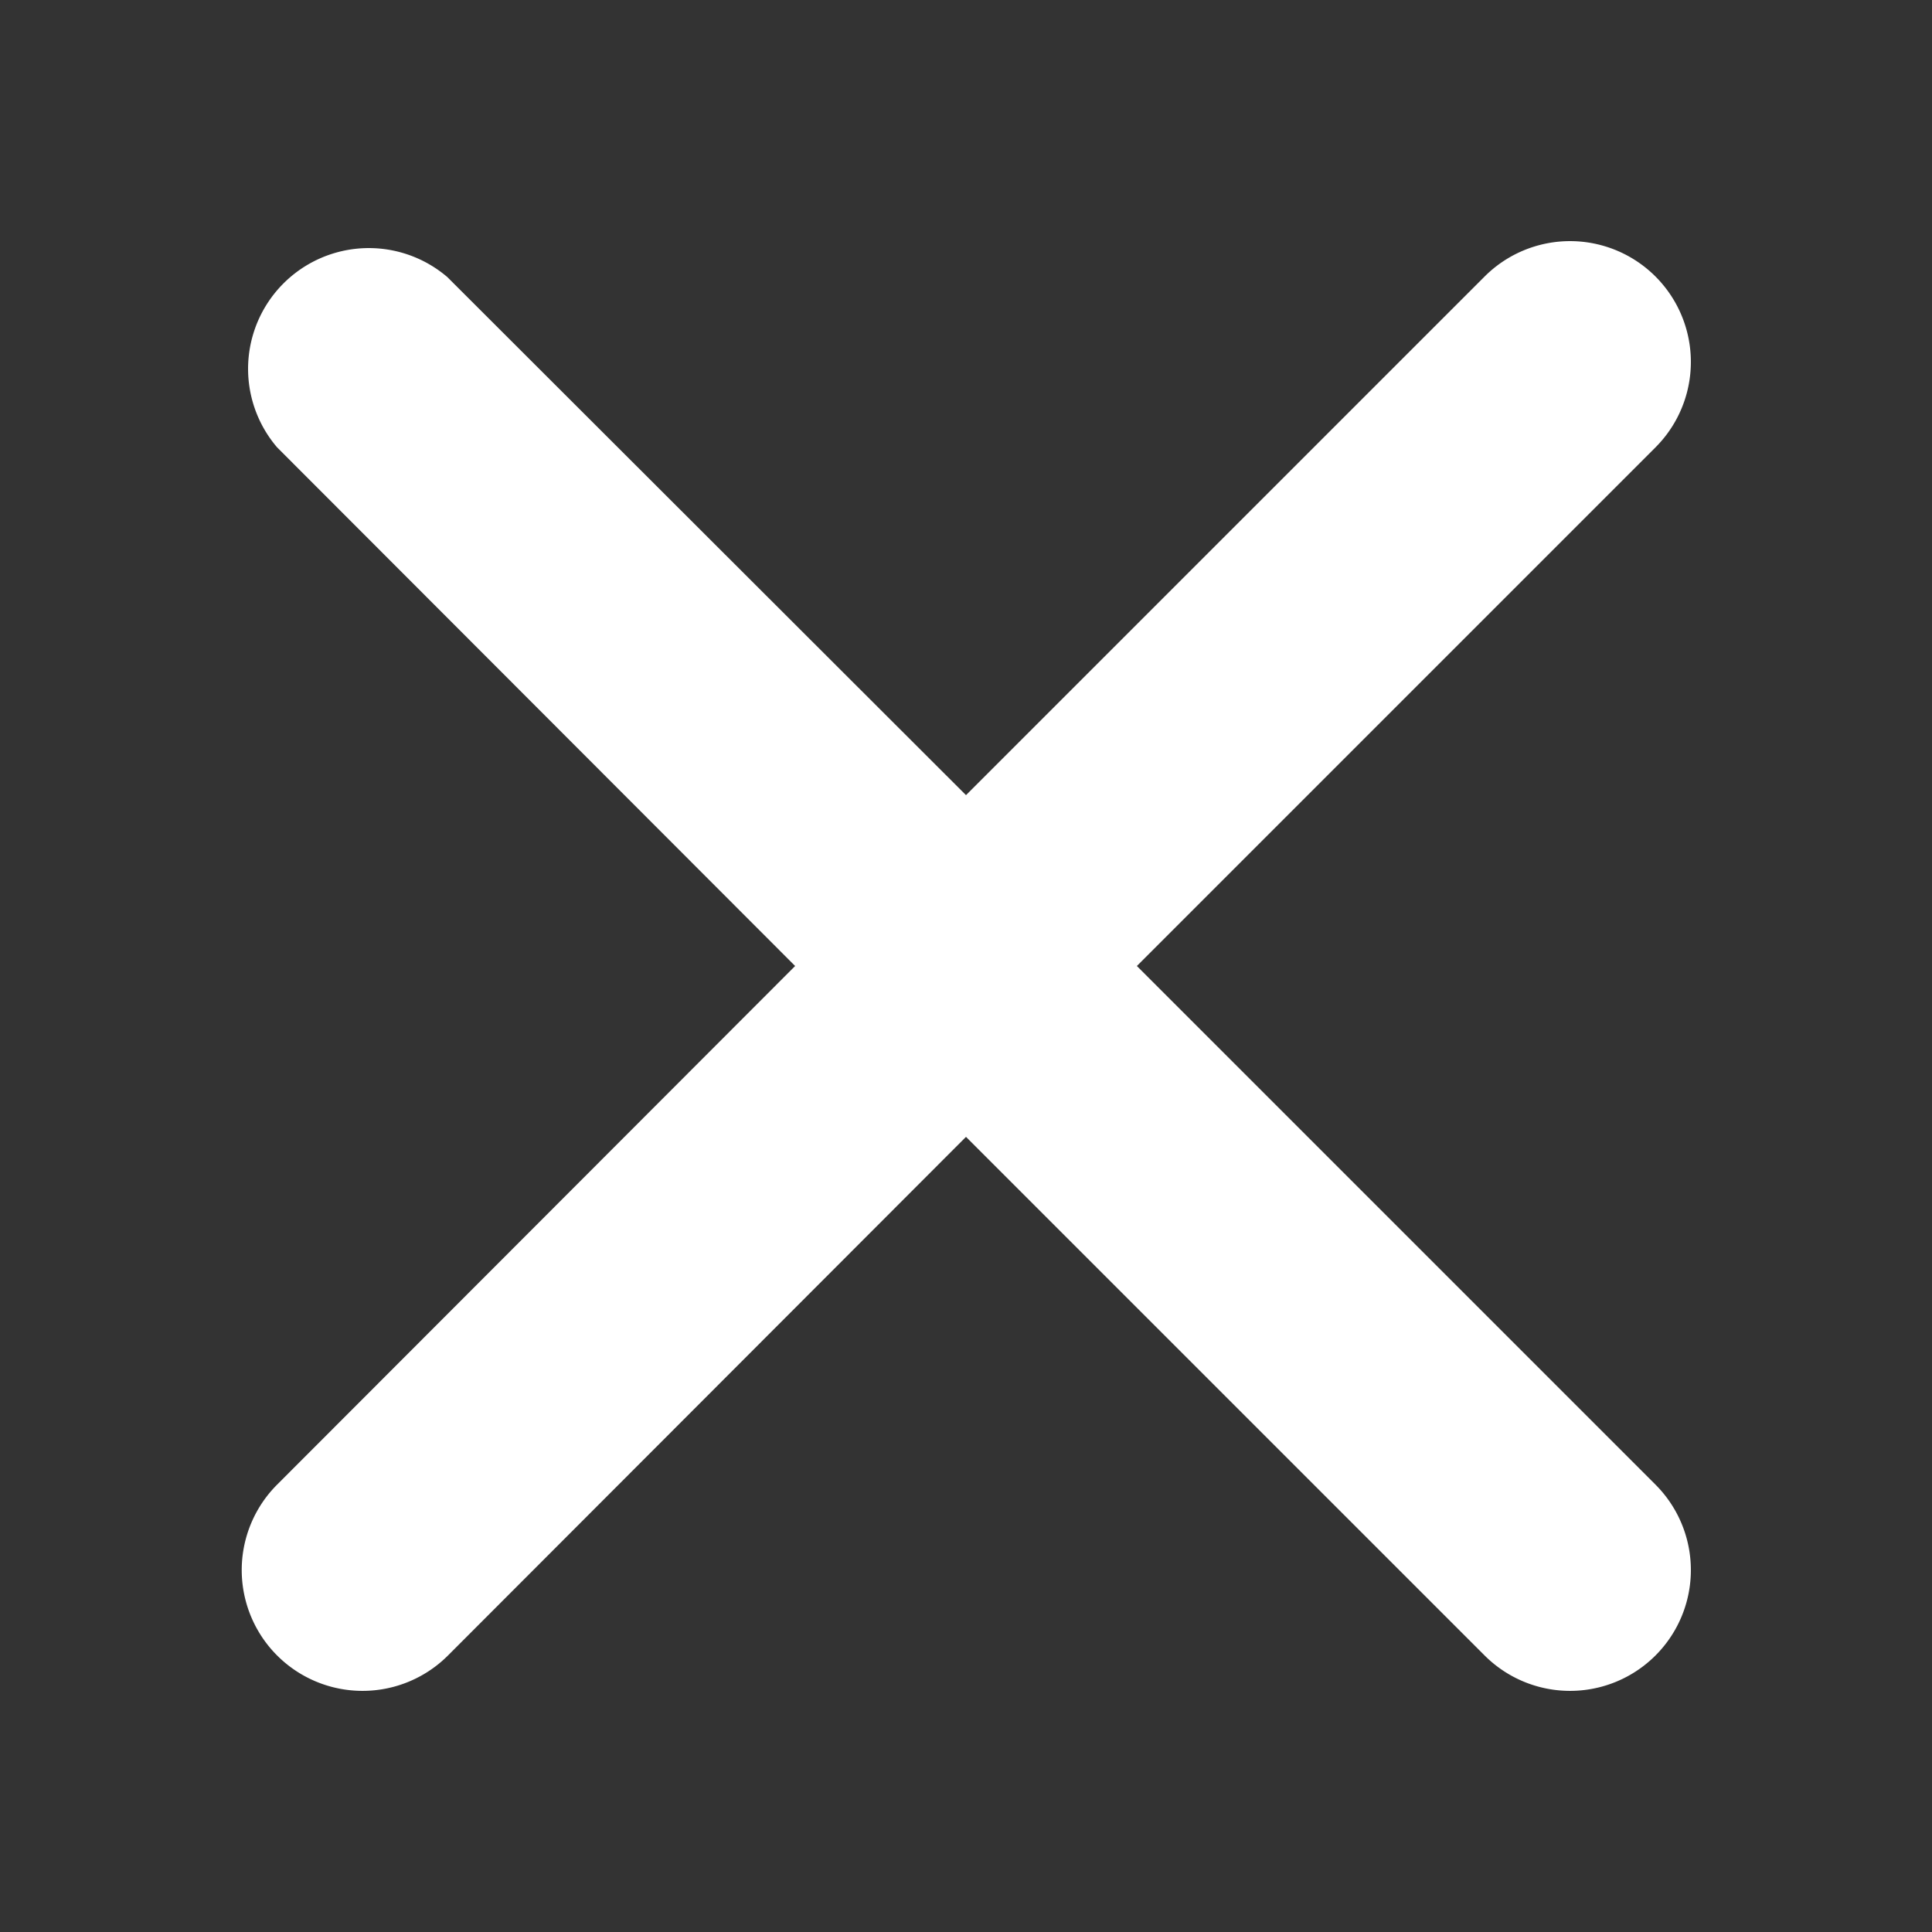
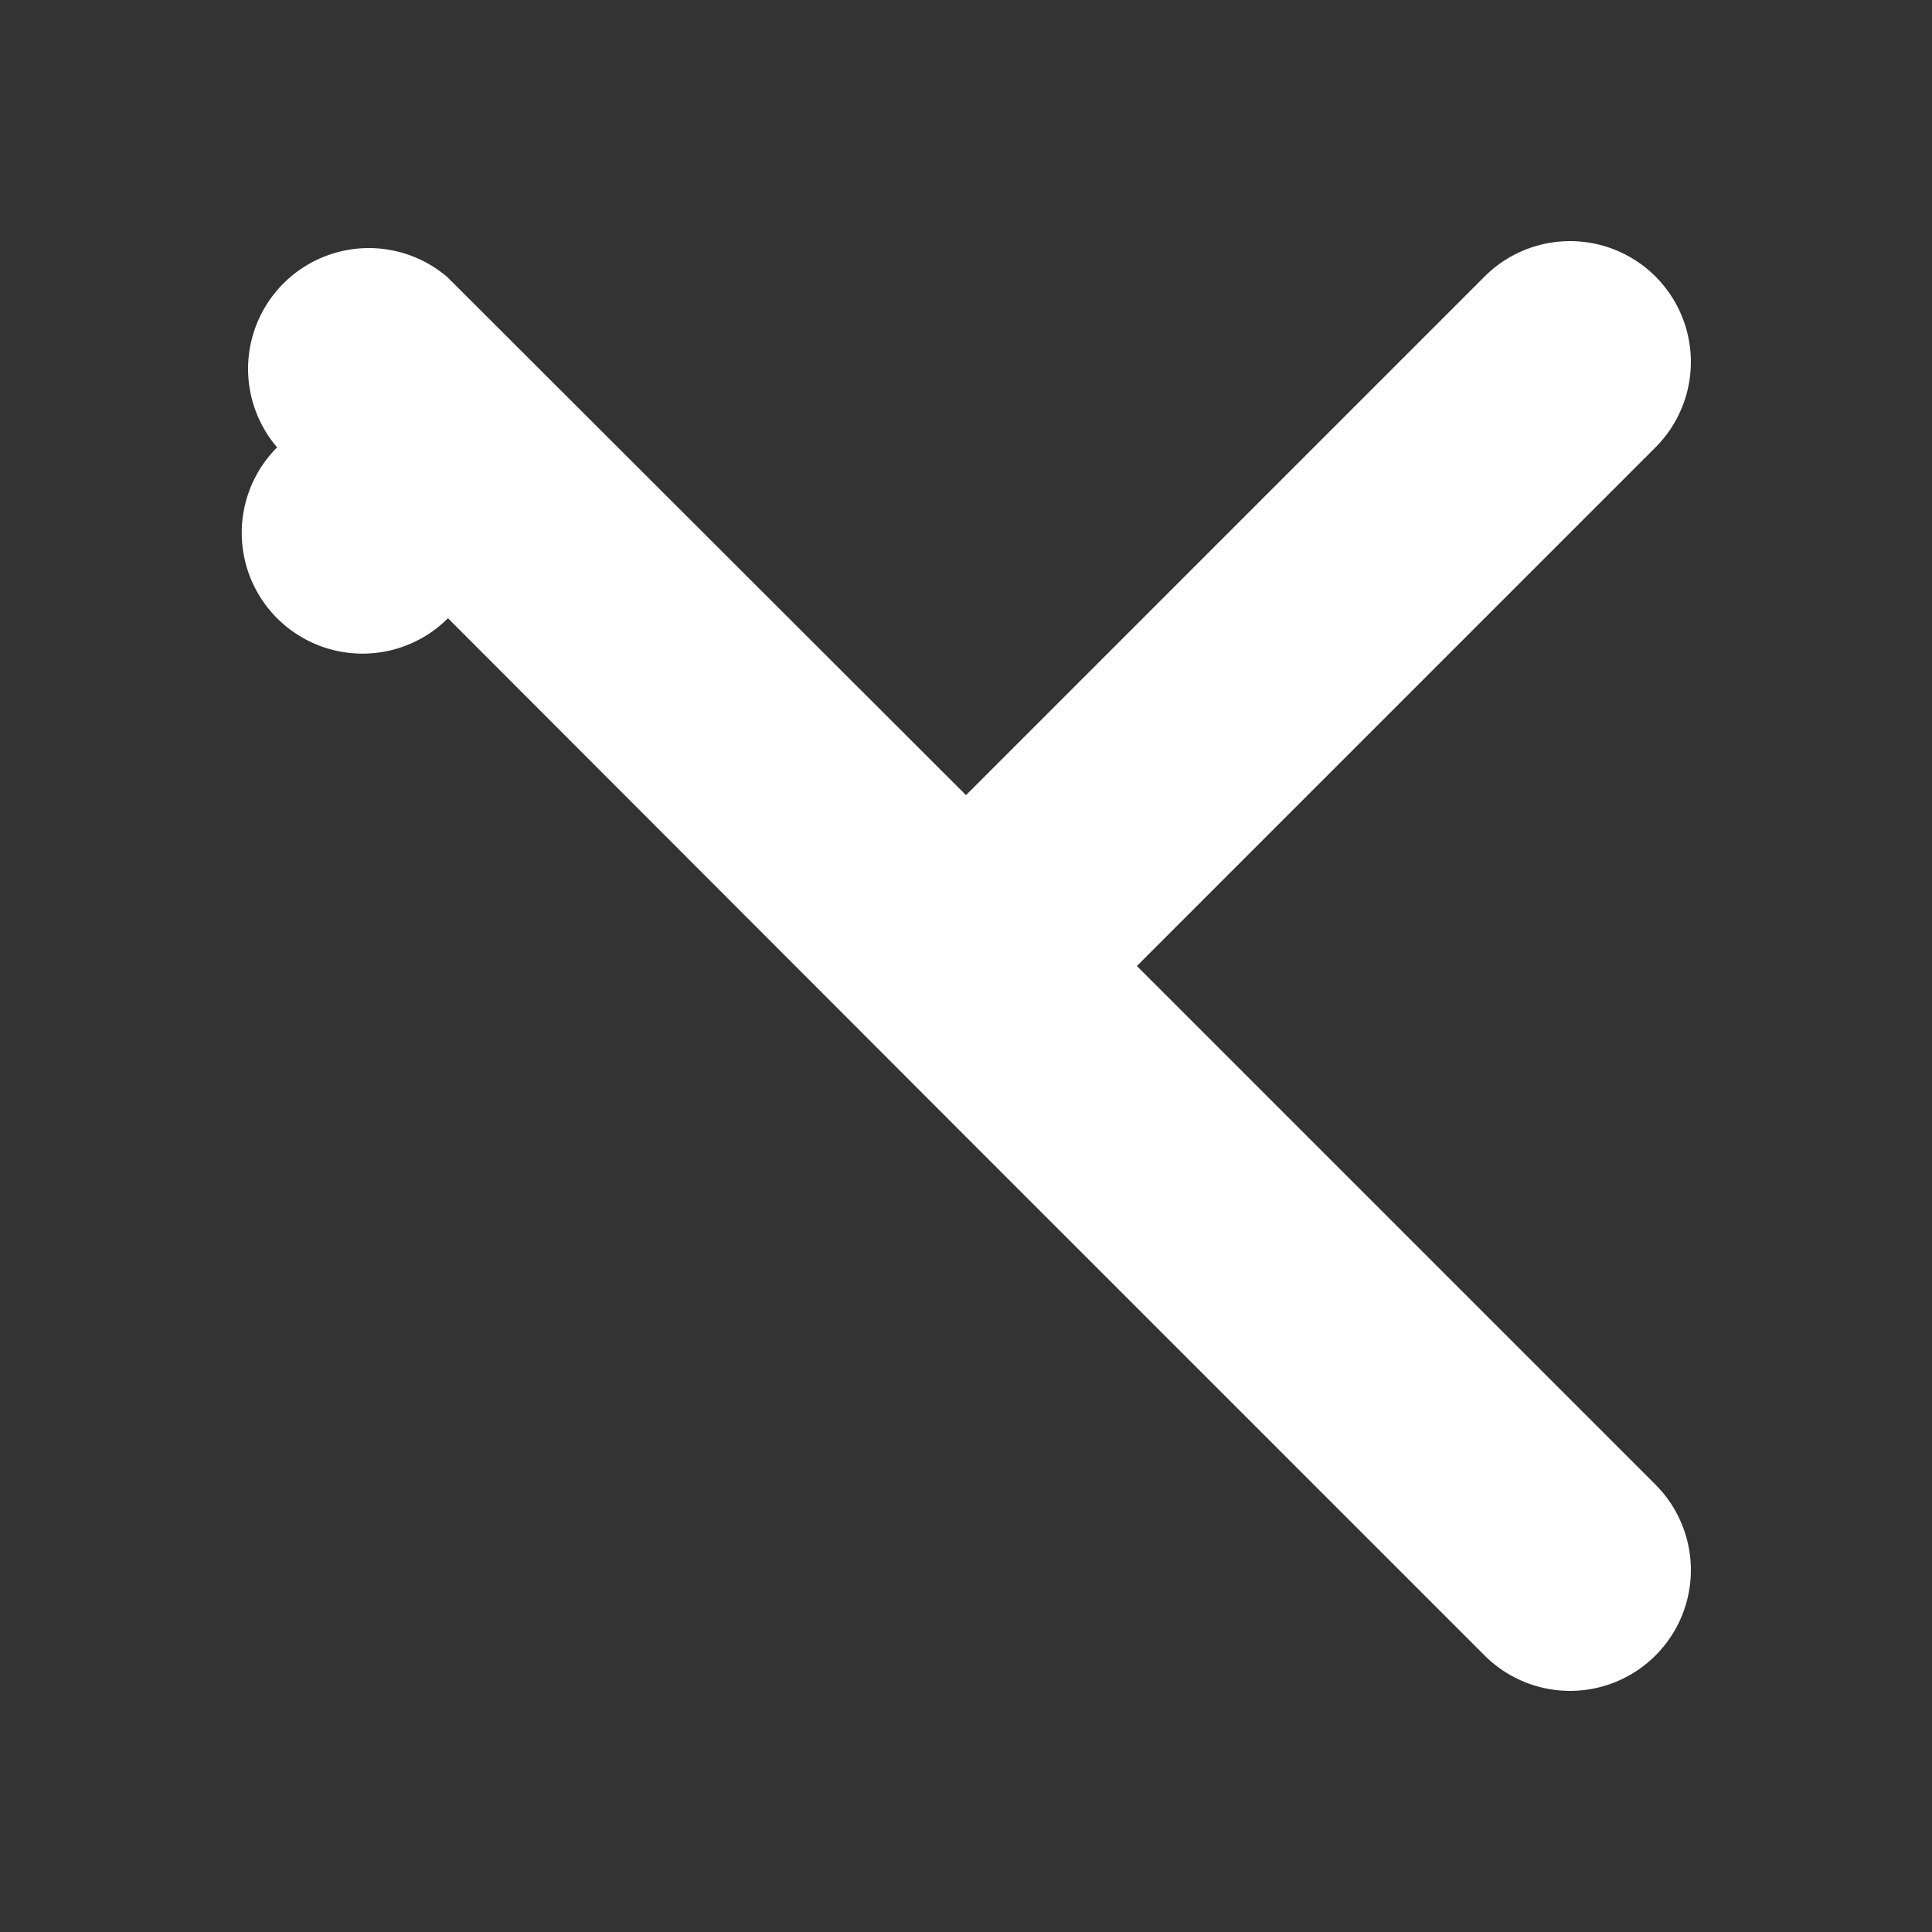
<svg xmlns="http://www.w3.org/2000/svg" viewBox="0 0 32 32">
  <rect x="0" y="0" width="32" height="32" fill="#333333" stroke="none" />
  <title />
  <g data-name="Layer 57" id="Layer_57">
-     <path d="M18.83,16l8.59-8.59a2,2,0,0,0-2.83-2.83L16,13.17,7.41,4.59A2,2,0,0,0,4.59,7.41L13.17,16,4.59,24.59a2,2,0,1,0,2.83,2.83L16,18.83l8.59,8.59a2,2,0,0,0,2.83-2.83Z" fill="#fff" />
+     <path d="M18.83,16l8.59-8.59a2,2,0,0,0-2.83-2.83L16,13.17,7.41,4.59A2,2,0,0,0,4.59,7.41a2,2,0,1,0,2.83,2.83L16,18.83l8.59,8.59a2,2,0,0,0,2.83-2.83Z" fill="#fff" />
  </g>
</svg>